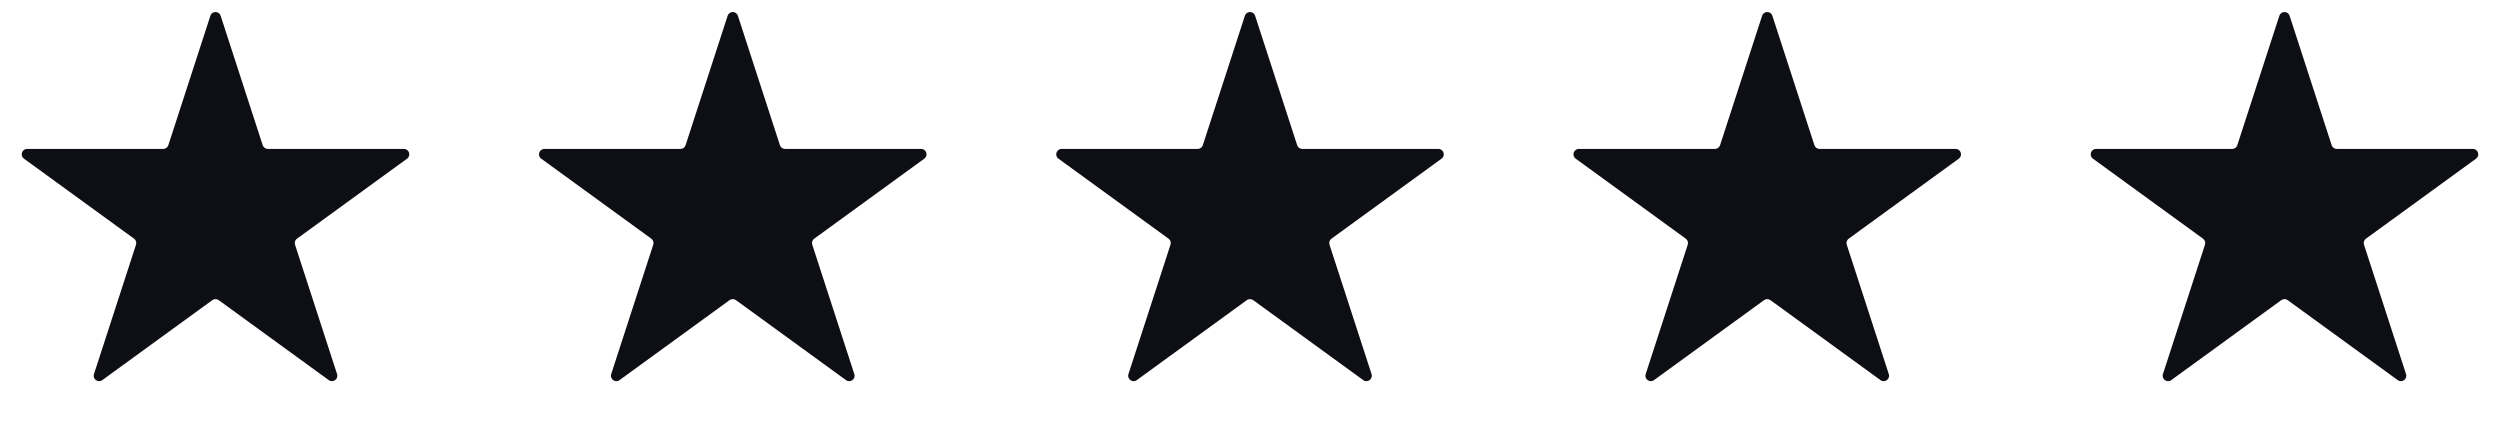
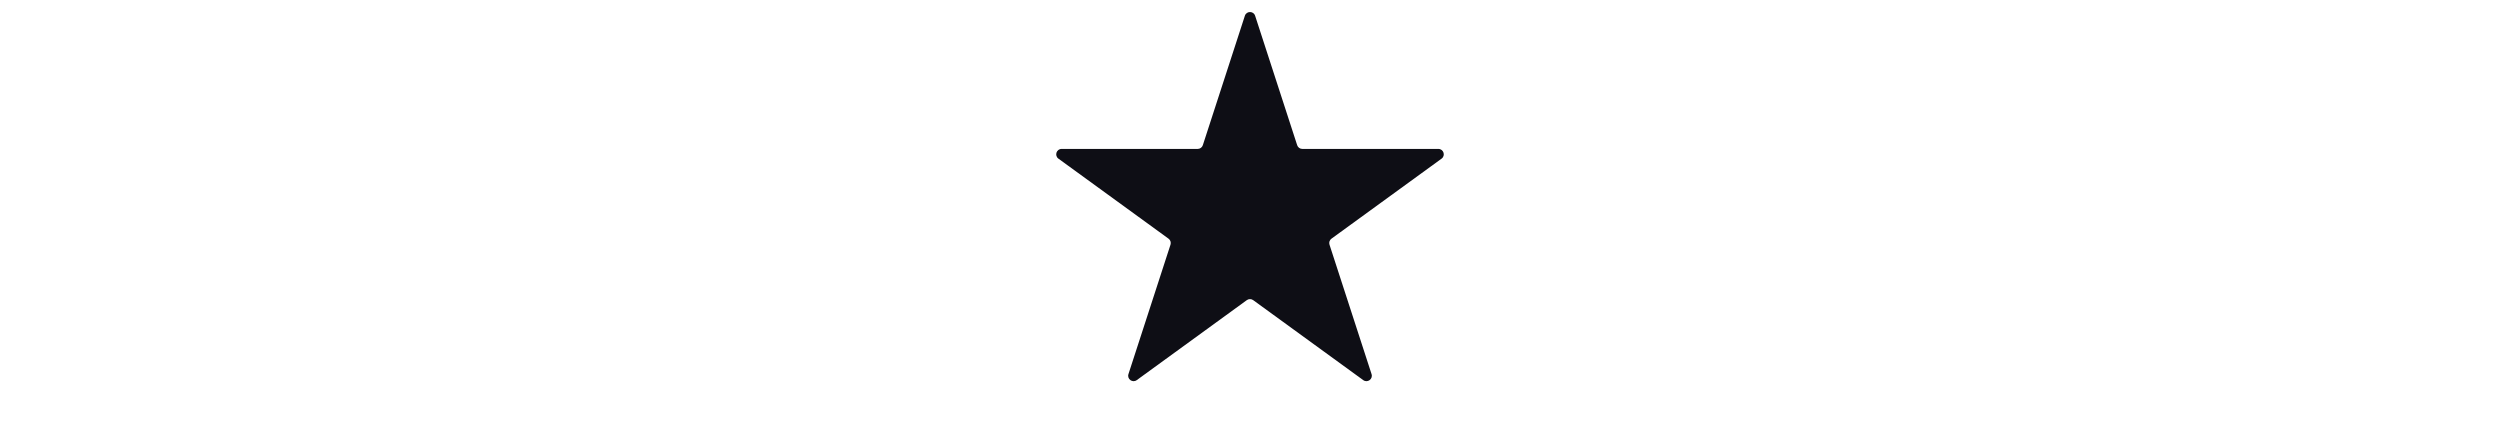
<svg xmlns="http://www.w3.org/2000/svg" width="116" height="20" viewBox="0 0 116 20" fill="none">
-   <path d="M9.762 0.732C9.837 0.501 10.163 0.501 10.238 0.732L12.189 6.737C12.223 6.84 12.319 6.91 12.427 6.91H18.741C18.983 6.91 19.084 7.22 18.888 7.362L13.78 11.074C13.692 11.137 13.655 11.25 13.689 11.353L15.64 17.358C15.715 17.589 15.451 17.78 15.255 17.638L10.147 13.926C10.059 13.863 9.941 13.863 9.853 13.926L4.745 17.638C4.549 17.78 4.285 17.589 4.36 17.358L6.311 11.353C6.345 11.25 6.308 11.137 6.22 11.074L1.112 7.362C0.916 7.22 1.017 6.91 1.259 6.91H7.573C7.682 6.91 7.778 6.84 7.811 6.737L9.762 0.732Z" fill="#0E0E15" />
-   <path d="M33.762 0.732C33.837 0.501 34.163 0.501 34.238 0.732L36.189 6.737C36.222 6.84 36.319 6.91 36.427 6.91H42.741C42.983 6.91 43.084 7.22 42.888 7.362L37.78 11.074C37.692 11.137 37.655 11.25 37.689 11.353L39.64 17.358C39.715 17.589 39.451 17.78 39.255 17.638L34.147 13.926C34.059 13.863 33.941 13.863 33.853 13.926L28.745 17.638C28.549 17.78 28.285 17.589 28.36 17.358L30.311 11.353C30.345 11.25 30.308 11.137 30.22 11.074L25.112 7.362C24.916 7.22 25.017 6.91 25.259 6.91H31.573C31.681 6.91 31.777 6.84 31.811 6.737L33.762 0.732Z" fill="#0E0E15" />
  <path d="M57.762 0.732C57.837 0.501 58.163 0.501 58.238 0.732L60.189 6.737C60.222 6.84 60.319 6.91 60.427 6.91H66.741C66.983 6.91 67.084 7.22 66.888 7.362L61.78 11.074C61.692 11.137 61.655 11.25 61.689 11.353L63.64 17.358C63.715 17.589 63.451 17.78 63.255 17.638L58.147 13.926C58.059 13.863 57.941 13.863 57.853 13.926L52.745 17.638C52.549 17.78 52.285 17.589 52.36 17.358L54.311 11.353C54.345 11.25 54.308 11.137 54.22 11.074L49.112 7.362C48.916 7.22 49.017 6.91 49.259 6.91H55.573C55.681 6.91 55.778 6.84 55.811 6.737L57.762 0.732Z" fill="#0E0E15" />
-   <path d="M81.762 0.732C81.837 0.501 82.163 0.501 82.238 0.732L84.189 6.737C84.222 6.84 84.319 6.91 84.427 6.91H90.741C90.983 6.91 91.084 7.22 90.888 7.362L85.78 11.074C85.692 11.137 85.655 11.25 85.689 11.353L87.64 17.358C87.715 17.589 87.451 17.78 87.255 17.638L82.147 13.926C82.059 13.863 81.941 13.863 81.853 13.926L76.745 17.638C76.549 17.78 76.285 17.589 76.36 17.358L78.311 11.353C78.345 11.25 78.308 11.137 78.22 11.074L73.112 7.362C72.916 7.22 73.017 6.91 73.259 6.91H79.573C79.681 6.91 79.778 6.84 79.811 6.737L81.762 0.732Z" fill="#0E0E15" />
-   <path d="M105.762 0.732C105.837 0.501 106.163 0.501 106.238 0.732L108.189 6.737C108.222 6.84 108.318 6.91 108.427 6.91H114.741C114.983 6.91 115.084 7.22 114.888 7.362L109.78 11.074C109.692 11.137 109.655 11.25 109.689 11.353L111.64 17.358C111.715 17.589 111.451 17.78 111.255 17.638L106.147 13.926C106.059 13.863 105.941 13.863 105.853 13.926L100.745 17.638C100.549 17.78 100.285 17.589 100.36 17.358L102.311 11.353C102.345 11.25 102.308 11.137 102.22 11.074L97.112 7.362C96.916 7.22 97.017 6.91 97.259 6.91H103.573C103.682 6.91 103.778 6.84 103.811 6.737L105.762 0.732Z" fill="#0E0E15" />
</svg>